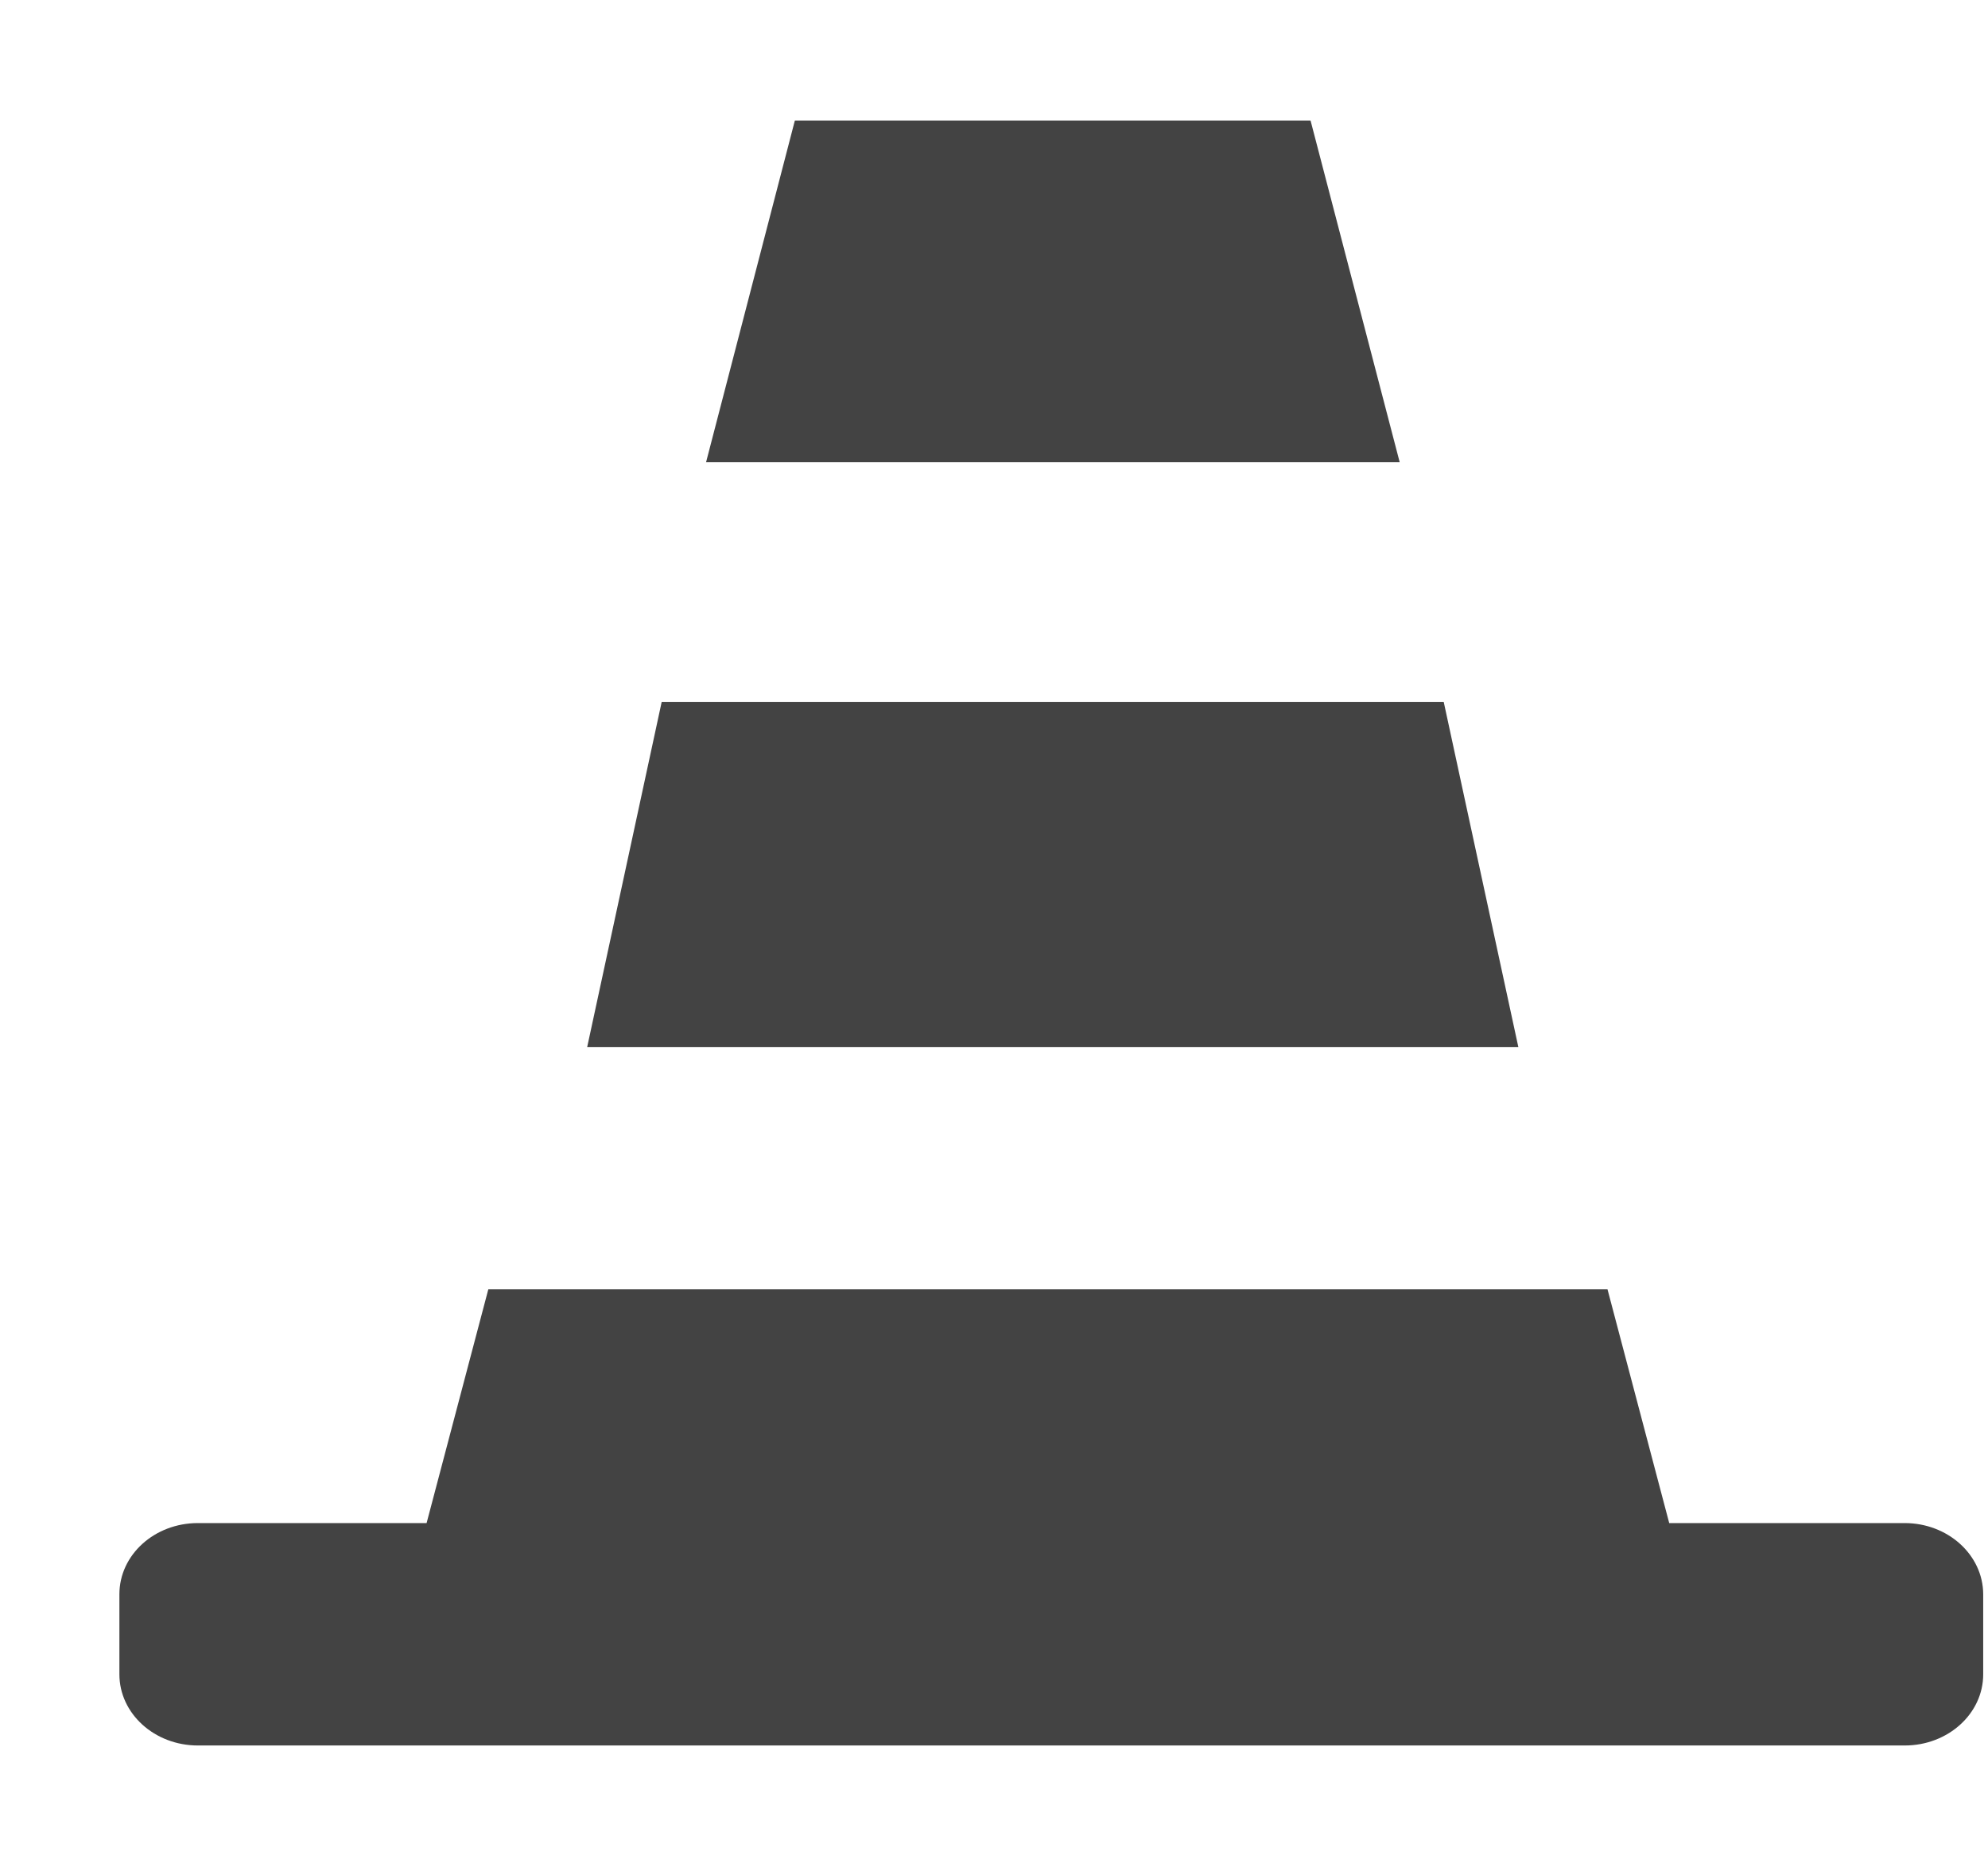
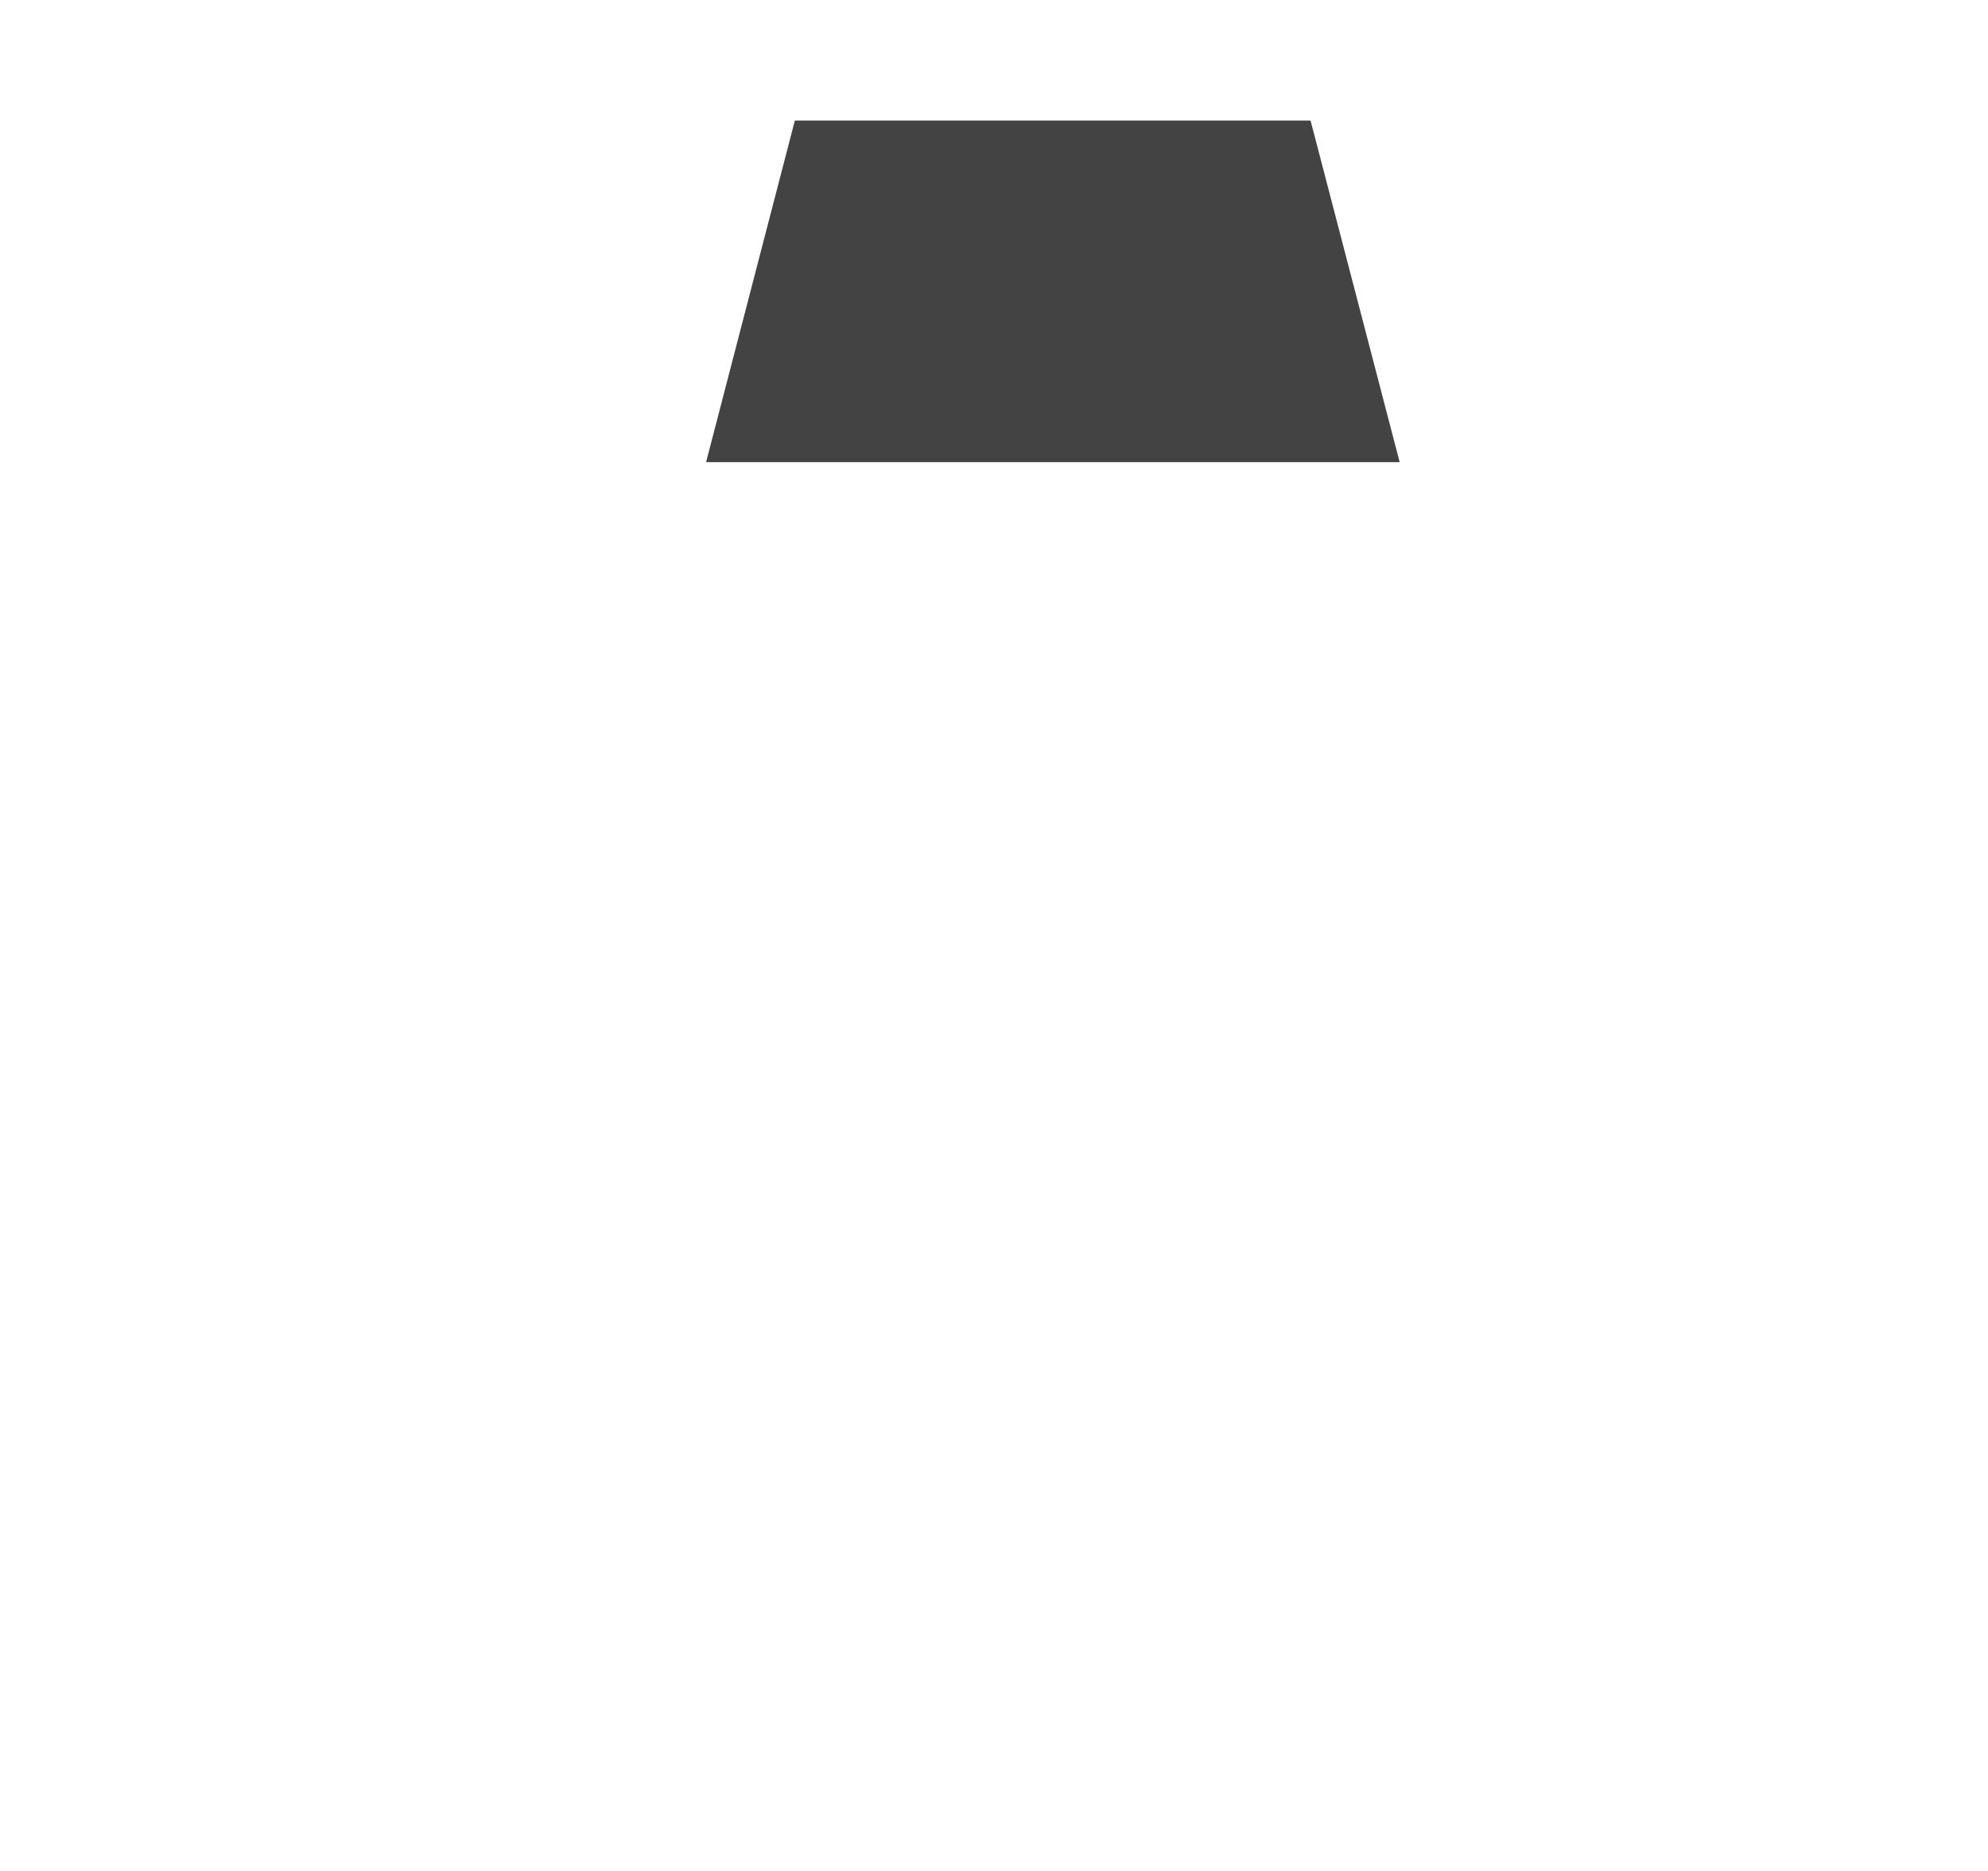
<svg xmlns="http://www.w3.org/2000/svg" viewBox="0 0 17 16" class="si-glyph si-glyph-cone">
  <title>903</title>
  <defs />
  <g stroke="none" stroke-width="1" fill="none" fill-rule="evenodd">
    <g transform="translate(1, 1)" fill="#434343">
-       <path d="M15.287,12.025 L13.274,12.025 L12.746,10.025 L3.176,10.025 L2.648,12.025 L0.692,12.025 C0.322,12.025 0.021,12.296 0.021,12.634 L0.021,13.318 C0.021,13.655 0.322,13.927 0.692,13.927 L15.288,13.927 C15.658,13.927 15.959,13.655 15.959,13.318 L15.959,12.634 C15.958,12.297 15.657,12.025 15.287,12.025 L15.287,12.025 Z" class="si-glyph-fill" />
      <path d="M10.207,0.031 L5.797,0.031 L5.038,2.952 L10.969,2.952 L10.207,0.031 Z" class="si-glyph-fill" />
-       <path d="M11.346,5.004 L4.658,5.004 L4.021,7.955 L11.984,7.955 L11.346,5.004 Z" class="si-glyph-fill" />
    </g>
  </g>
</svg>